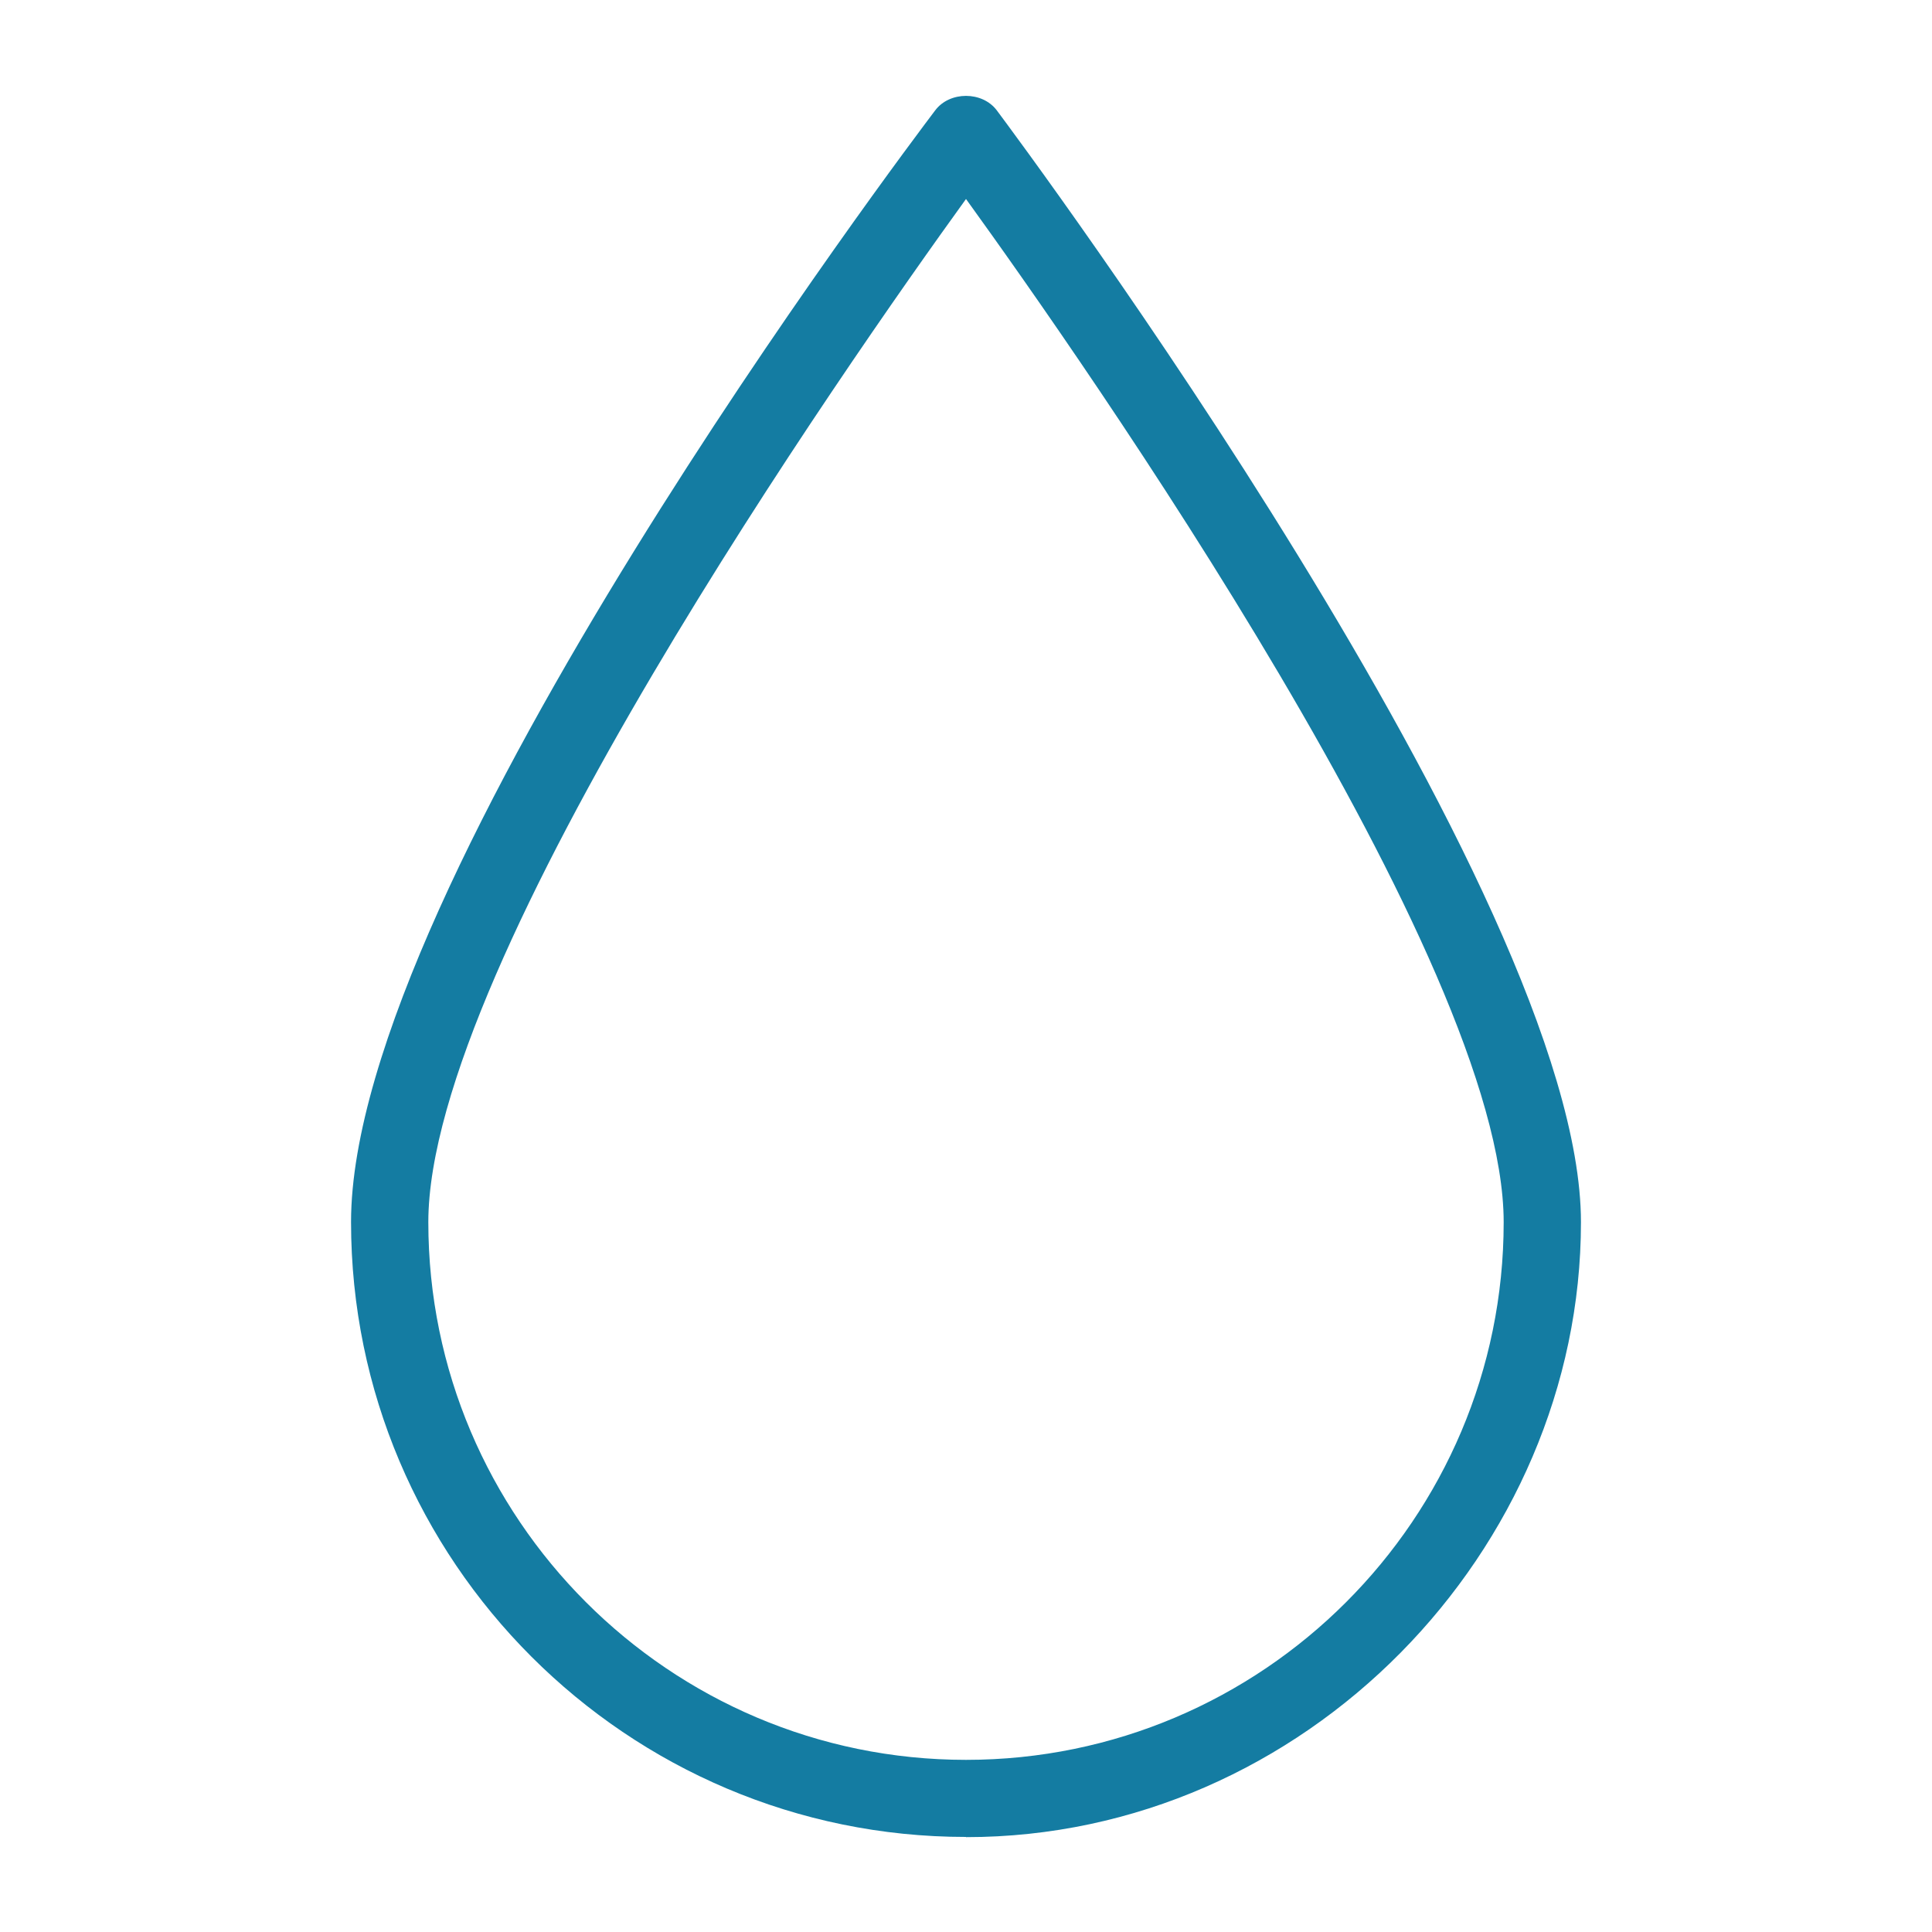
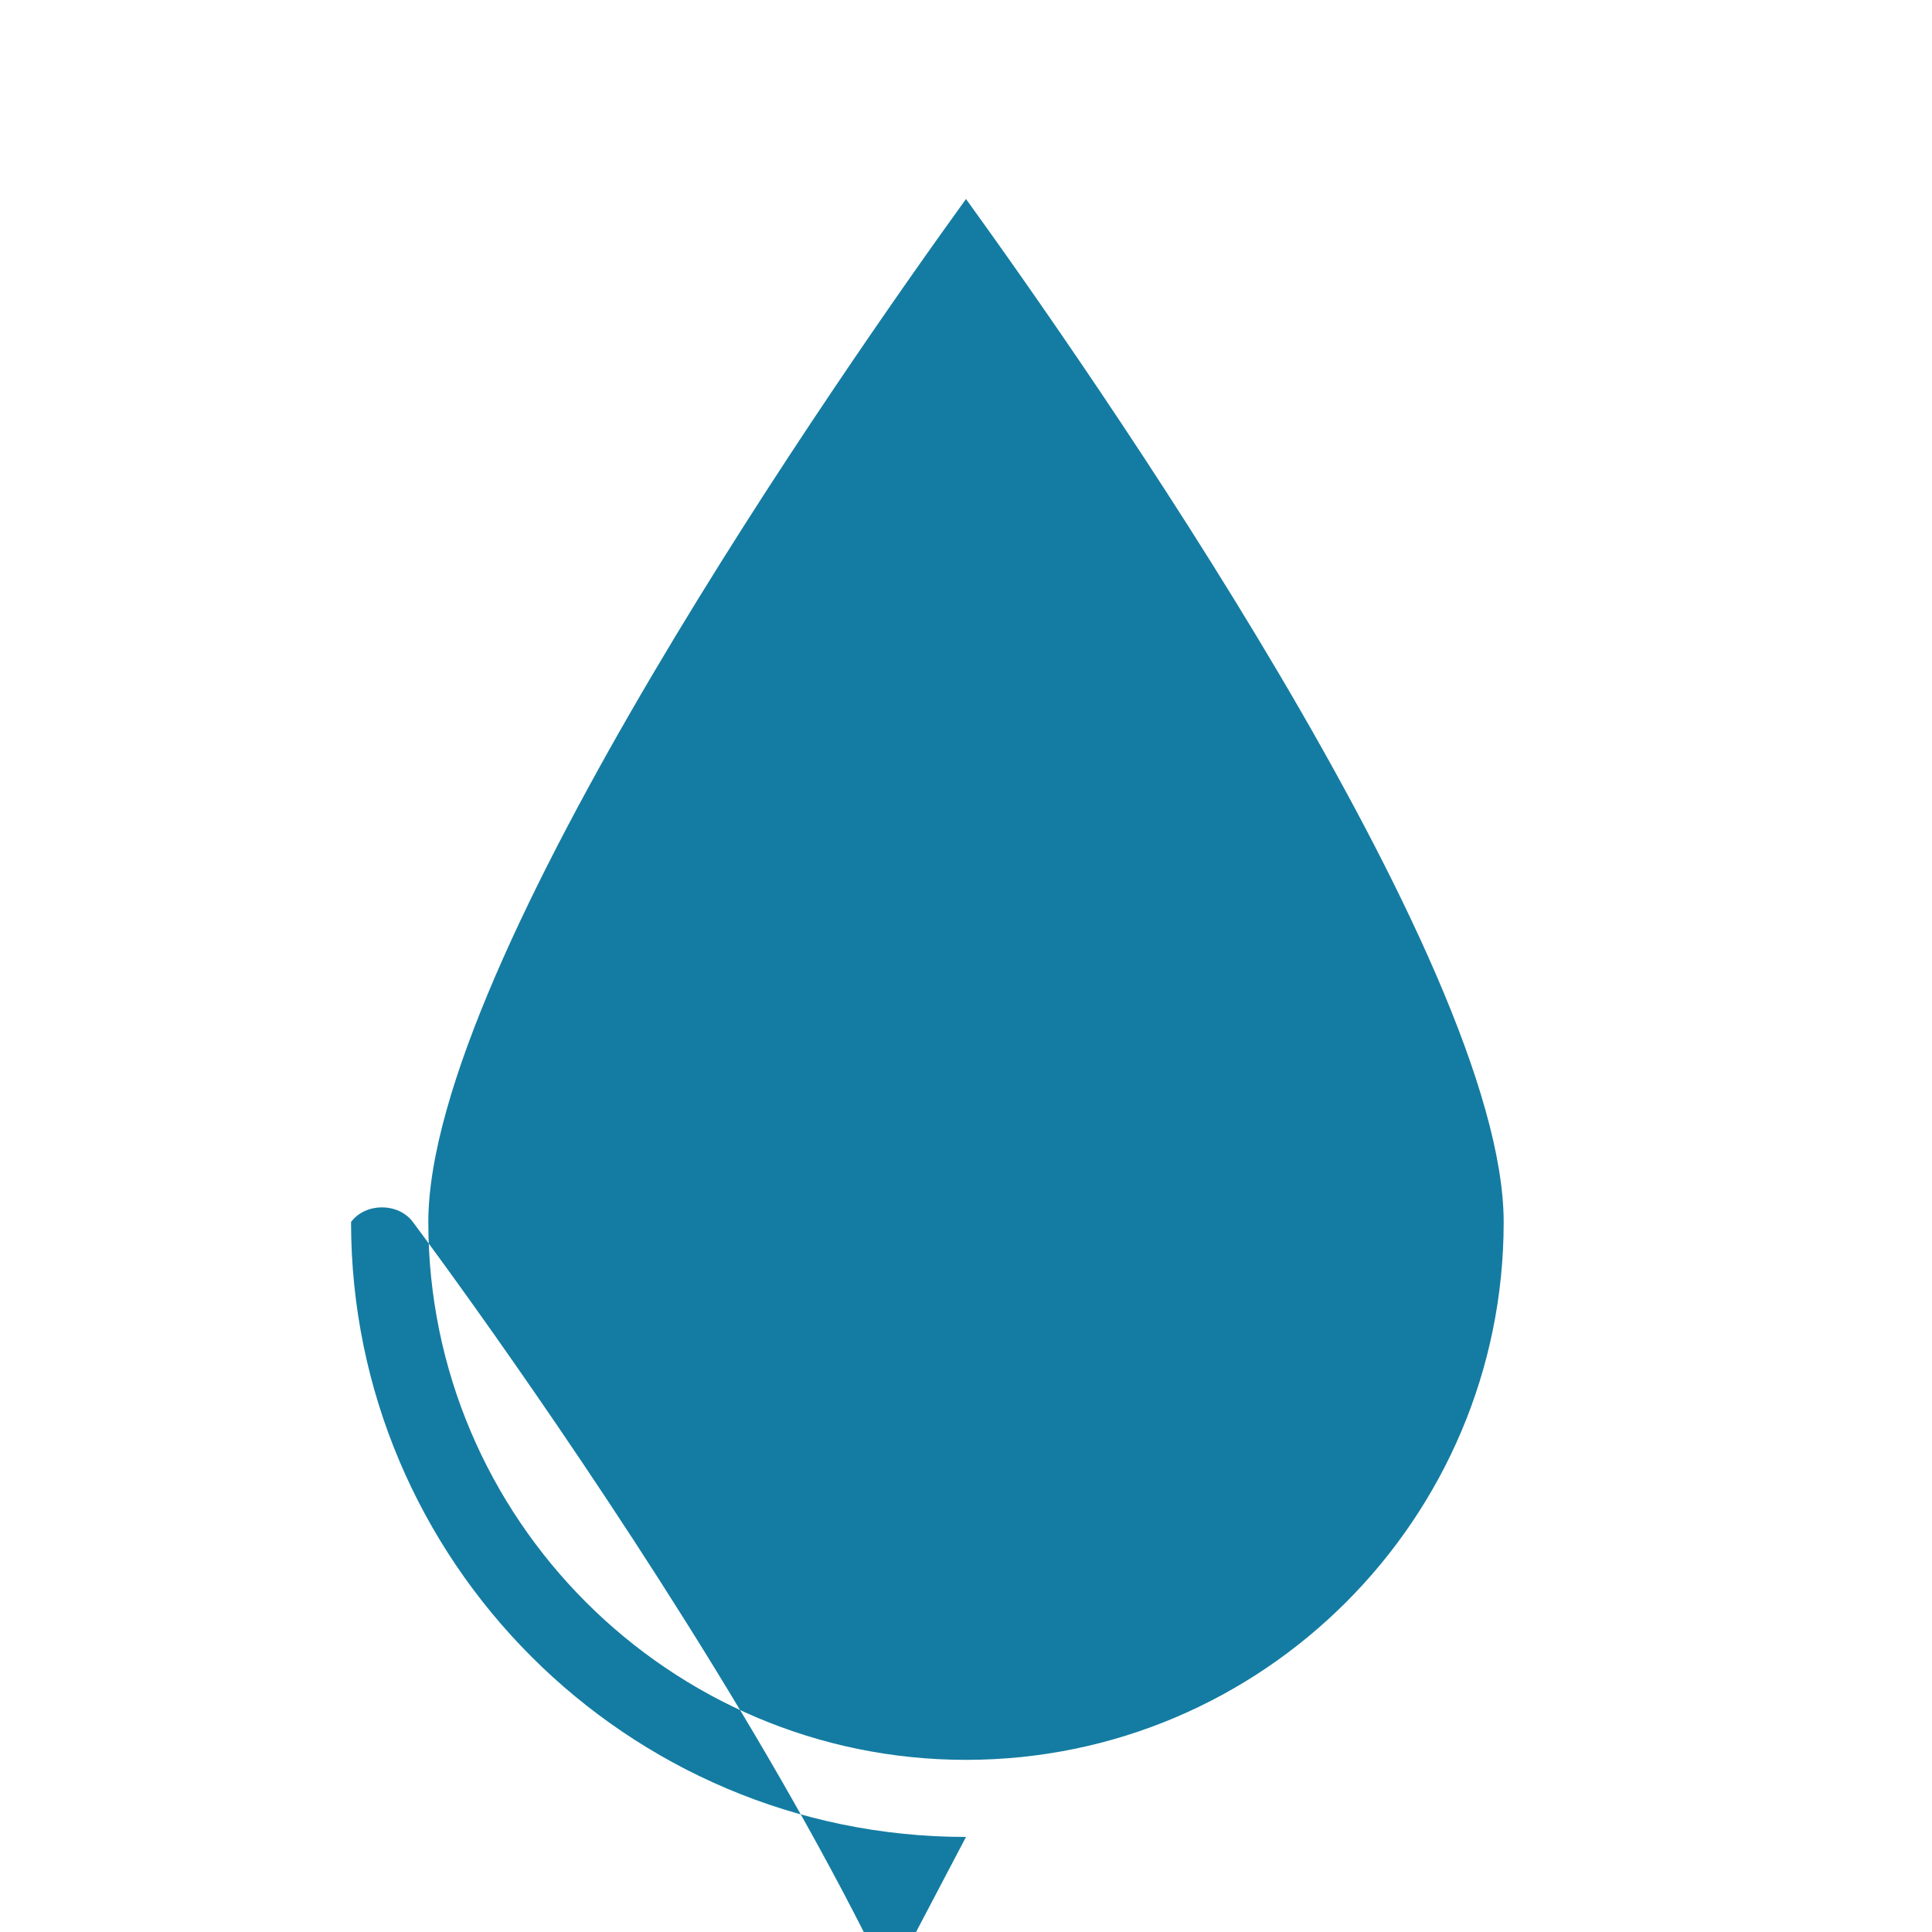
<svg xmlns="http://www.w3.org/2000/svg" id="Ebene_1" viewBox="0 0 100 100">
  <defs>
    <style>.cls-1{fill:#147ca2;}</style>
  </defs>
-   <path class="cls-1" d="m50,95.08c-17.55,0-31.83-14.28-31.83-31.83S47.16,7.36,48.4,5.72c.75-1.01,2.45-1.01,3.2,0,1.23,1.65,30.23,40.56,30.23,57.54s-14.28,31.83-31.83,31.83Zm0-84.78c-6.14,8.5-27.83,39.45-27.83,52.96,0,15.34,12.48,27.83,27.83,27.83s27.83-12.48,27.83-27.83c0-13.51-21.69-44.46-27.83-52.96Z" />
+   <path class="cls-1" d="m50,95.08c-17.55,0-31.83-14.28-31.83-31.83c.75-1.01,2.45-1.01,3.2,0,1.23,1.65,30.23,40.56,30.23,57.54s-14.28,31.83-31.83,31.83Zm0-84.78c-6.14,8.5-27.83,39.45-27.83,52.96,0,15.34,12.48,27.83,27.83,27.83s27.83-12.48,27.83-27.83c0-13.51-21.69-44.46-27.83-52.96Z" />
</svg>